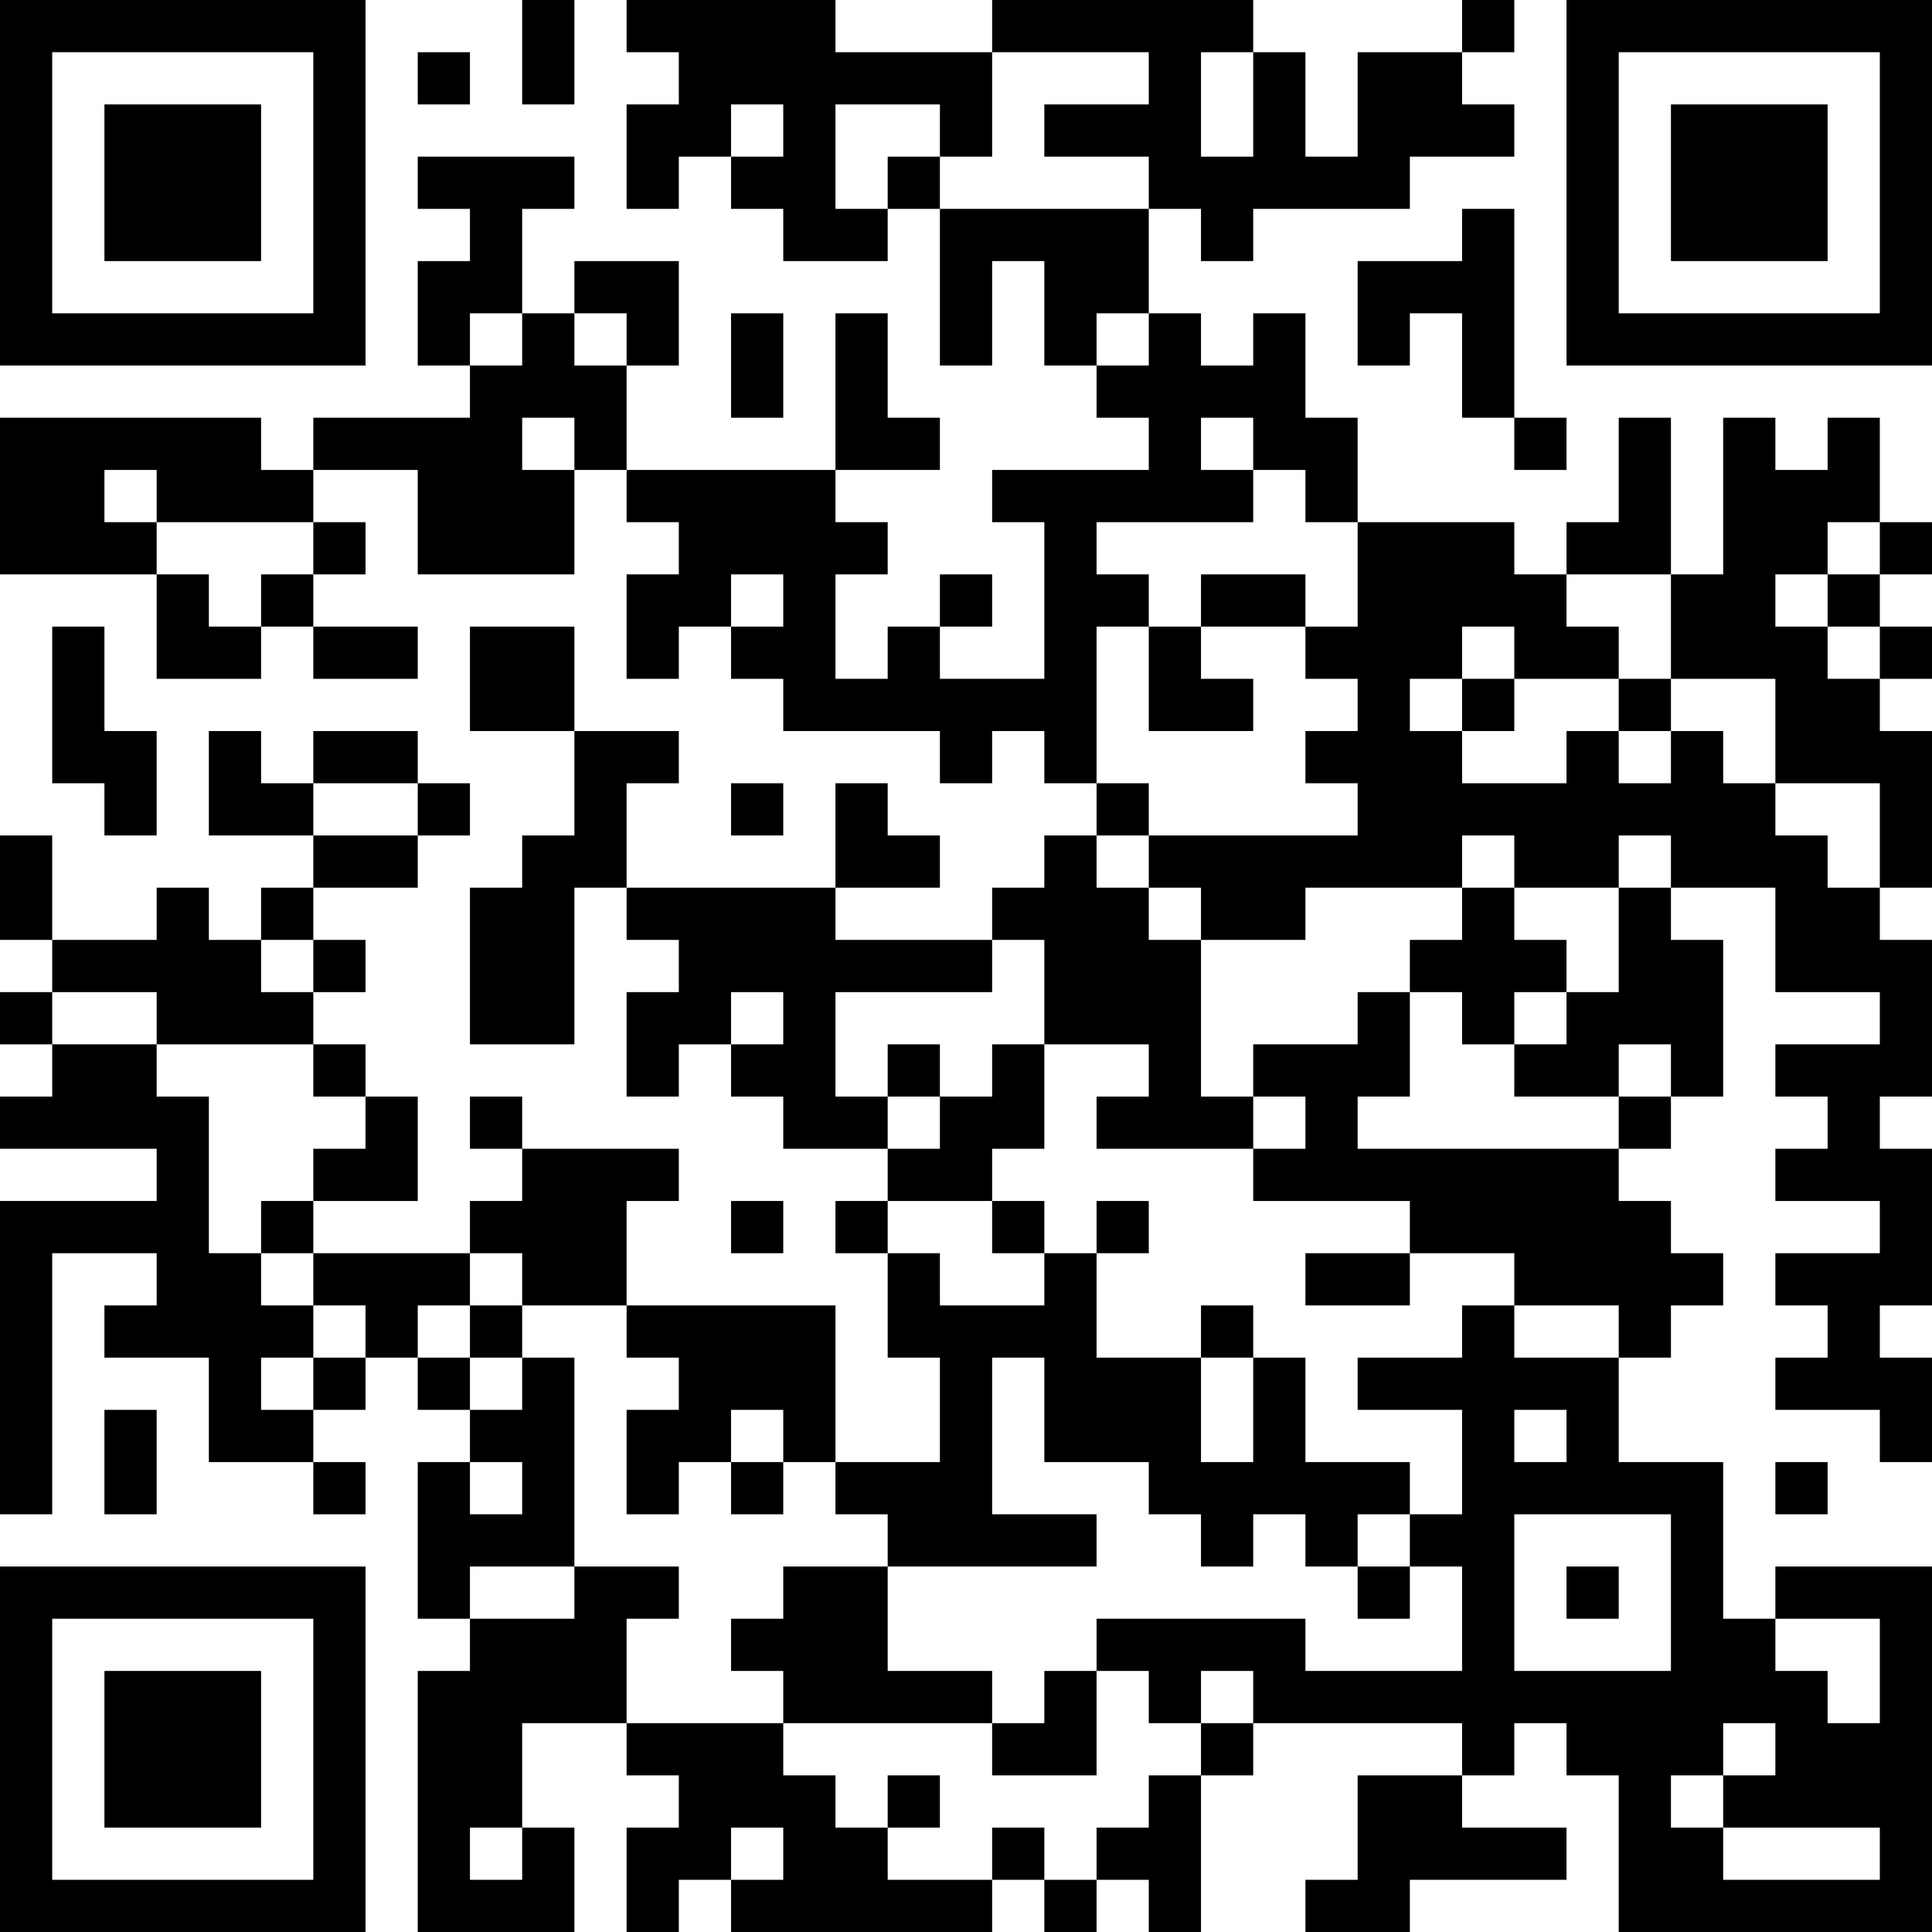
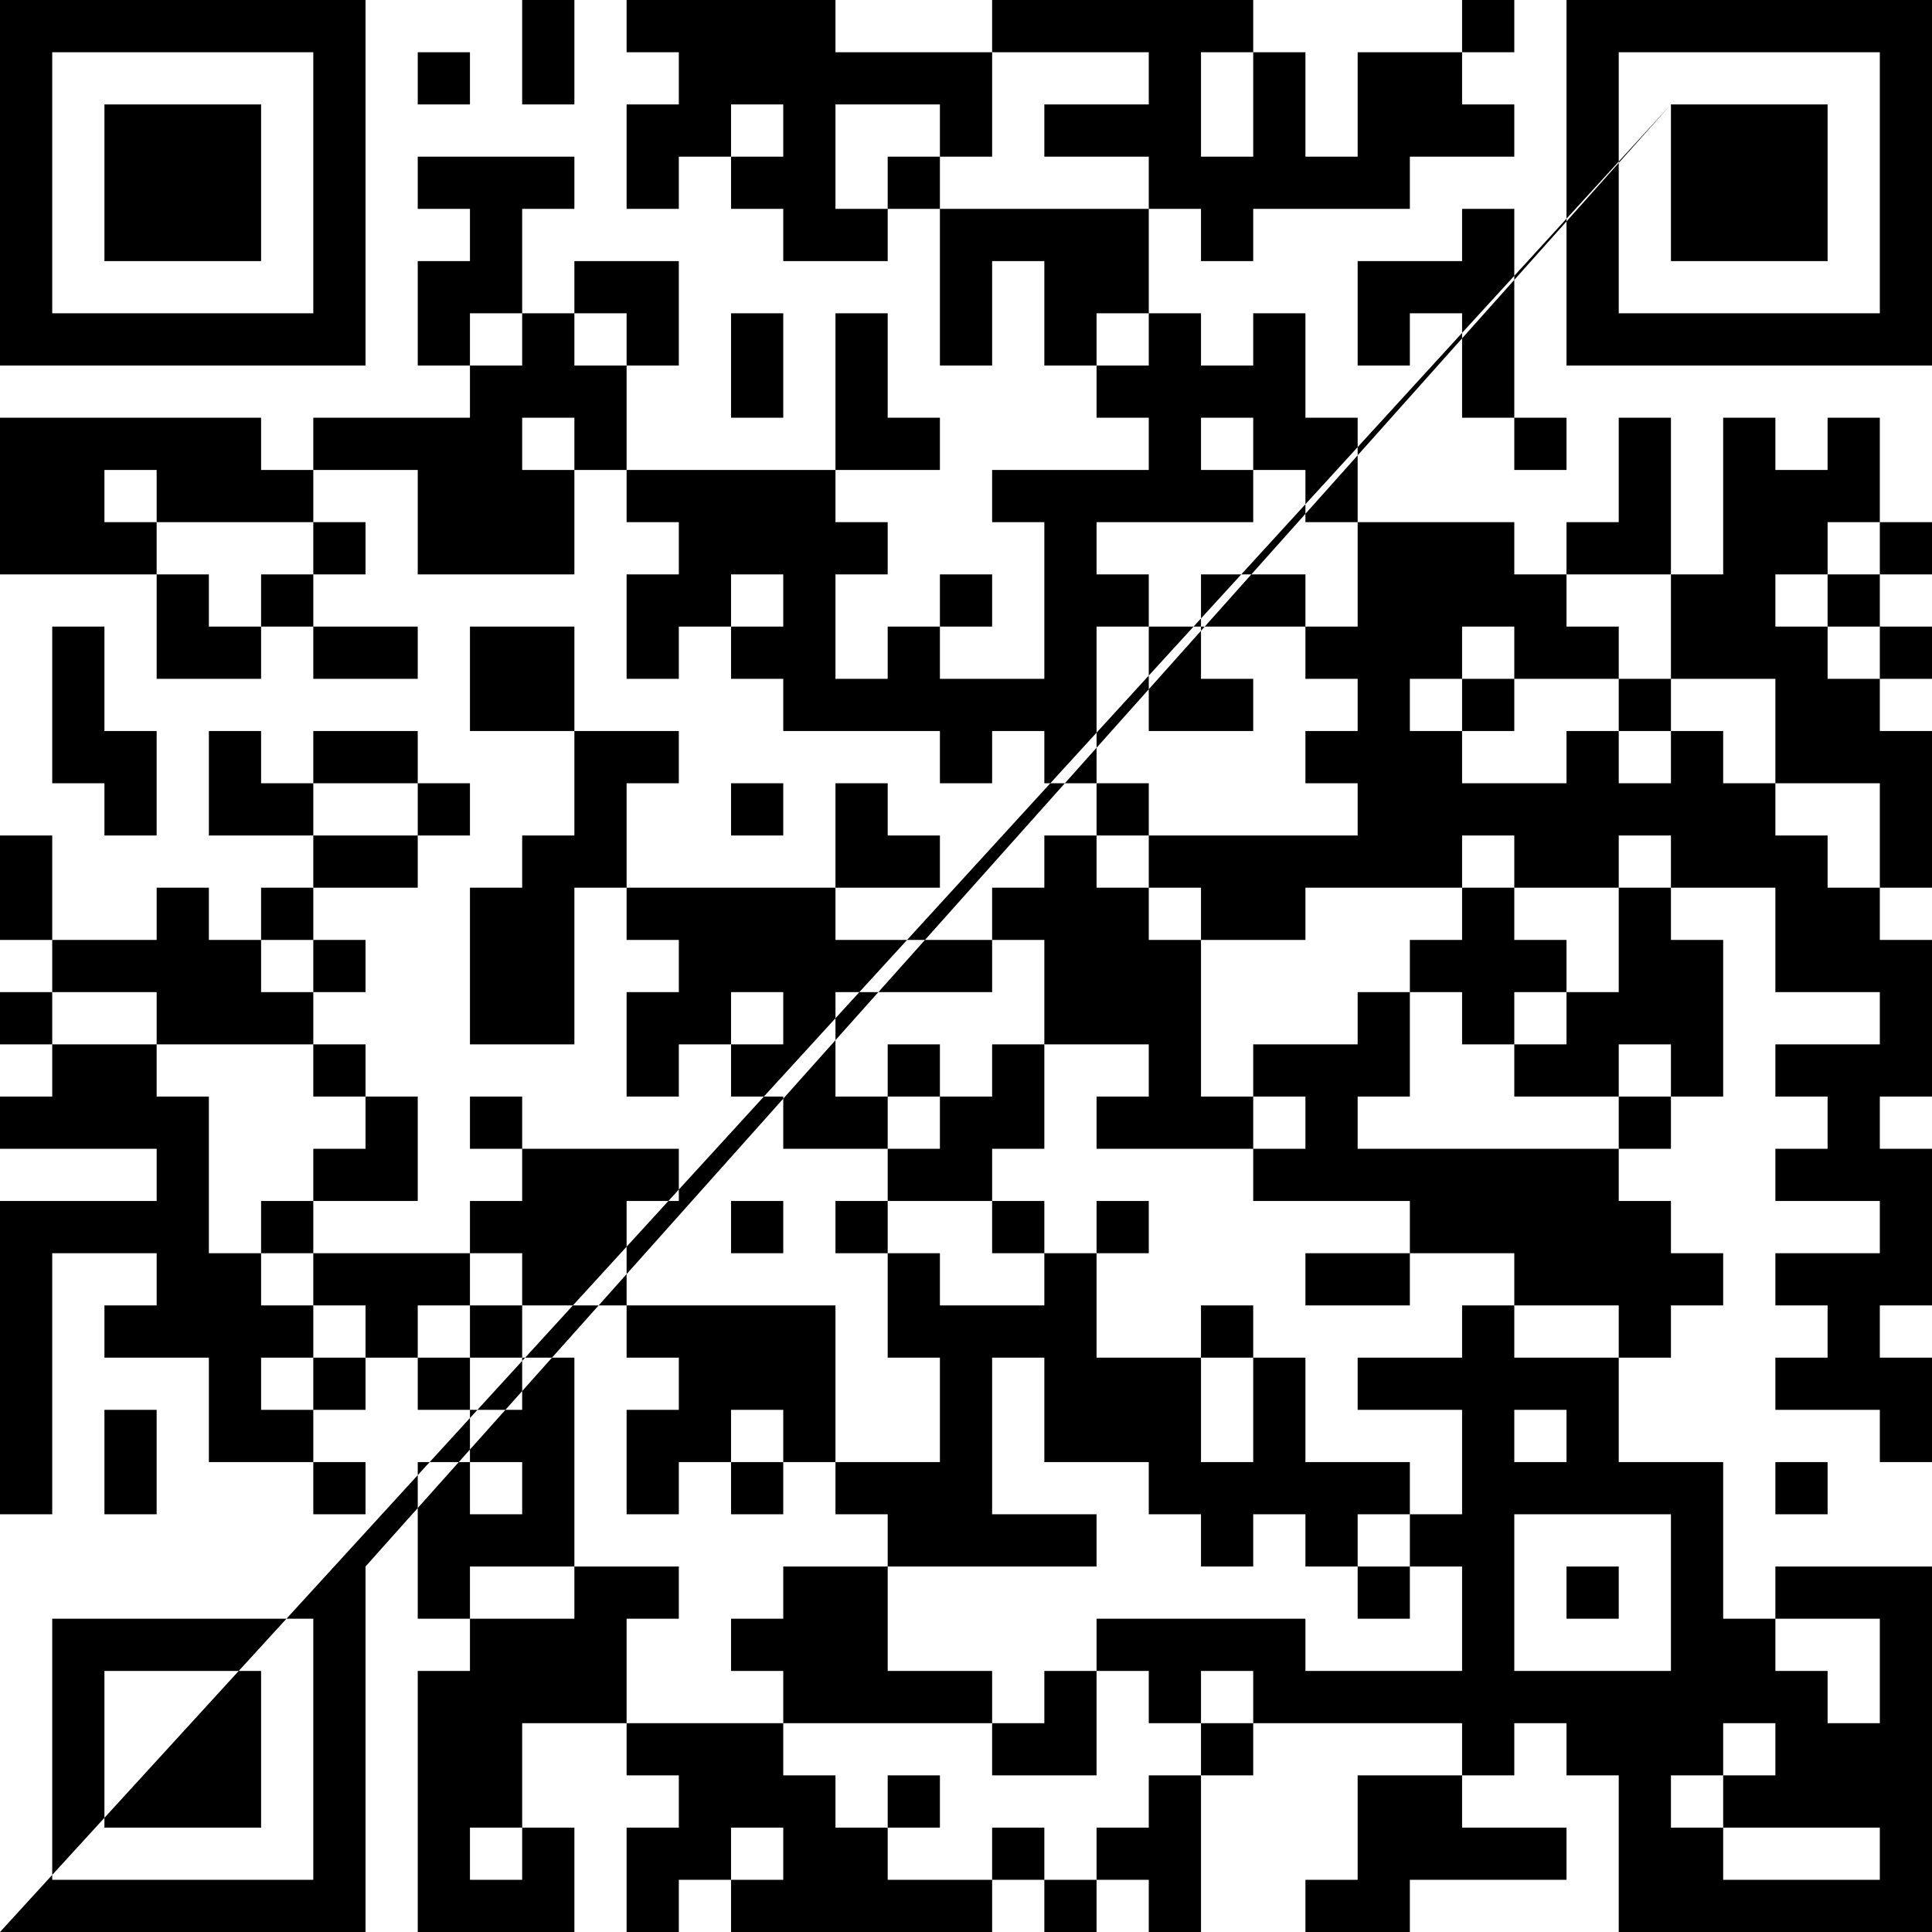
<svg xmlns="http://www.w3.org/2000/svg" version="1.1" width="400" height="400" viewBox="0 0 400 400">
-   <rect x="0" y="0" width="400" height="400" fill="#ffffff" />
  <g transform="scale(10.811)">
    <g transform="translate(0,0)">
-       <path fill-rule="evenodd" d="M10 0L10 2L11 2L11 0ZM12 0L12 1L13 1L13 2L12 2L12 4L13 4L13 3L14 3L14 4L15 4L15 5L17 5L17 4L18 4L18 7L19 7L19 5L20 5L20 7L21 7L21 8L22 8L22 9L19 9L19 10L20 10L20 13L18 13L18 12L19 12L19 11L18 11L18 12L17 12L17 13L16 13L16 11L17 11L17 10L16 10L16 9L18 9L18 8L17 8L17 6L16 6L16 9L12 9L12 7L13 7L13 5L11 5L11 6L10 6L10 4L11 4L11 3L8 3L8 4L9 4L9 5L8 5L8 7L9 7L9 8L6 8L6 9L5 9L5 8L0 8L0 11L3 11L3 13L5 13L5 12L6 12L6 13L8 13L8 12L6 12L6 11L7 11L7 10L6 10L6 9L8 9L8 11L11 11L11 9L12 9L12 10L13 10L13 11L12 11L12 13L13 13L13 12L14 12L14 13L15 13L15 14L18 14L18 15L19 15L19 14L20 14L20 15L21 15L21 16L20 16L20 17L19 17L19 18L16 18L16 17L18 17L18 16L17 16L17 15L16 15L16 17L12 17L12 15L13 15L13 14L11 14L11 12L9 12L9 14L11 14L11 16L10 16L10 17L9 17L9 20L11 20L11 17L12 17L12 18L13 18L13 19L12 19L12 21L13 21L13 20L14 20L14 21L15 21L15 22L17 22L17 23L16 23L16 24L17 24L17 26L18 26L18 28L16 28L16 25L12 25L12 23L13 23L13 22L10 22L10 21L9 21L9 22L10 22L10 23L9 23L9 24L6 24L6 23L8 23L8 21L7 21L7 20L6 20L6 19L7 19L7 18L6 18L6 17L8 17L8 16L9 16L9 15L8 15L8 14L6 14L6 15L5 15L5 14L4 14L4 16L6 16L6 17L5 17L5 18L4 18L4 17L3 17L3 18L1 18L1 16L0 16L0 18L1 18L1 19L0 19L0 20L1 20L1 21L0 21L0 22L3 22L3 23L0 23L0 29L1 29L1 24L3 24L3 25L2 25L2 26L4 26L4 28L6 28L6 29L7 29L7 28L6 28L6 27L7 27L7 26L8 26L8 27L9 27L9 28L8 28L8 31L9 31L9 32L8 32L8 37L11 37L11 35L10 35L10 33L12 33L12 34L13 34L13 35L12 35L12 37L13 37L13 36L14 36L14 37L19 37L19 36L20 36L20 37L21 37L21 36L22 36L22 37L23 37L23 34L24 34L24 33L28 33L28 34L26 34L26 36L25 36L25 37L27 37L27 36L30 36L30 35L28 35L28 34L29 34L29 33L30 33L30 34L31 34L31 37L37 37L37 30L34 30L34 31L33 31L33 28L31 28L31 26L32 26L32 25L33 25L33 24L32 24L32 23L31 23L31 22L32 22L32 21L33 21L33 18L32 18L32 17L34 17L34 19L36 19L36 20L34 20L34 21L35 21L35 22L34 22L34 23L36 23L36 24L34 24L34 25L35 25L35 26L34 26L34 27L36 27L36 28L37 28L37 26L36 26L36 25L37 25L37 22L36 22L36 21L37 21L37 18L36 18L36 17L37 17L37 14L36 14L36 13L37 13L37 12L36 12L36 11L37 11L37 10L36 10L36 8L35 8L35 9L34 9L34 8L33 8L33 11L32 11L32 8L31 8L31 10L30 10L30 11L29 11L29 10L26 10L26 8L25 8L25 6L24 6L24 7L23 7L23 6L22 6L22 4L23 4L23 5L24 5L24 4L27 4L27 3L29 3L29 2L28 2L28 1L29 1L29 0L28 0L28 1L26 1L26 3L25 3L25 1L24 1L24 0L19 0L19 1L16 1L16 0ZM8 1L8 2L9 2L9 1ZM19 1L19 3L18 3L18 2L16 2L16 4L17 4L17 3L18 3L18 4L22 4L22 3L20 3L20 2L22 2L22 1ZM23 1L23 3L24 3L24 1ZM14 2L14 3L15 3L15 2ZM28 4L28 5L26 5L26 7L27 7L27 6L28 6L28 8L29 8L29 9L30 9L30 8L29 8L29 4ZM9 6L9 7L10 7L10 6ZM11 6L11 7L12 7L12 6ZM14 6L14 8L15 8L15 6ZM21 6L21 7L22 7L22 6ZM10 8L10 9L11 9L11 8ZM23 8L23 9L24 9L24 10L21 10L21 11L22 11L22 12L21 12L21 15L22 15L22 16L21 16L21 17L22 17L22 18L23 18L23 21L24 21L24 22L21 22L21 21L22 21L22 20L20 20L20 18L19 18L19 19L16 19L16 21L17 21L17 22L18 22L18 21L19 21L19 20L20 20L20 22L19 22L19 23L17 23L17 24L18 24L18 25L20 25L20 24L21 24L21 26L23 26L23 28L24 28L24 26L25 26L25 28L27 28L27 29L26 29L26 30L25 30L25 29L24 29L24 30L23 30L23 29L22 29L22 28L20 28L20 26L19 26L19 29L21 29L21 30L17 30L17 29L16 29L16 28L15 28L15 27L14 27L14 28L13 28L13 29L12 29L12 27L13 27L13 26L12 26L12 25L10 25L10 24L9 24L9 25L8 25L8 26L9 26L9 27L10 27L10 26L11 26L11 30L9 30L9 31L11 31L11 30L13 30L13 31L12 31L12 33L15 33L15 34L16 34L16 35L17 35L17 36L19 36L19 35L20 35L20 36L21 36L21 35L22 35L22 34L23 34L23 33L24 33L24 32L23 32L23 33L22 33L22 32L21 32L21 31L25 31L25 32L28 32L28 30L27 30L27 29L28 29L28 27L26 27L26 26L28 26L28 25L29 25L29 26L31 26L31 25L29 25L29 24L27 24L27 23L24 23L24 22L25 22L25 21L24 21L24 20L26 20L26 19L27 19L27 21L26 21L26 22L31 22L31 21L32 21L32 20L31 20L31 21L29 21L29 20L30 20L30 19L31 19L31 17L32 17L32 16L31 16L31 17L29 17L29 16L28 16L28 17L25 17L25 18L23 18L23 17L22 17L22 16L26 16L26 15L25 15L25 14L26 14L26 13L25 13L25 12L26 12L26 10L25 10L25 9L24 9L24 8ZM2 9L2 10L3 10L3 11L4 11L4 12L5 12L5 11L6 11L6 10L3 10L3 9ZM35 10L35 11L34 11L34 12L35 12L35 13L36 13L36 12L35 12L35 11L36 11L36 10ZM14 11L14 12L15 12L15 11ZM23 11L23 12L22 12L22 14L24 14L24 13L23 13L23 12L25 12L25 11ZM30 11L30 12L31 12L31 13L29 13L29 12L28 12L28 13L27 13L27 14L28 14L28 15L30 15L30 14L31 14L31 15L32 15L32 14L33 14L33 15L34 15L34 16L35 16L35 17L36 17L36 15L34 15L34 13L32 13L32 11ZM1 12L1 15L2 15L2 16L3 16L3 14L2 14L2 12ZM28 13L28 14L29 14L29 13ZM31 13L31 14L32 14L32 13ZM6 15L6 16L8 16L8 15ZM14 15L14 16L15 16L15 15ZM28 17L28 18L27 18L27 19L28 19L28 20L29 20L29 19L30 19L30 18L29 18L29 17ZM5 18L5 19L6 19L6 18ZM1 19L1 20L3 20L3 21L4 21L4 24L5 24L5 25L6 25L6 26L5 26L5 27L6 27L6 26L7 26L7 25L6 25L6 24L5 24L5 23L6 23L6 22L7 22L7 21L6 21L6 20L3 20L3 19ZM14 19L14 20L15 20L15 19ZM17 20L17 21L18 21L18 20ZM14 23L14 24L15 24L15 23ZM19 23L19 24L20 24L20 23ZM21 23L21 24L22 24L22 23ZM25 24L25 25L27 25L27 24ZM9 25L9 26L10 26L10 25ZM23 25L23 26L24 26L24 25ZM2 27L2 29L3 29L3 27ZM29 27L29 28L30 28L30 27ZM9 28L9 29L10 29L10 28ZM14 28L14 29L15 29L15 28ZM34 28L34 29L35 29L35 28ZM29 29L29 32L32 32L32 29ZM15 30L15 31L14 31L14 32L15 32L15 33L19 33L19 34L21 34L21 32L20 32L20 33L19 33L19 32L17 32L17 30ZM26 30L26 31L27 31L27 30ZM30 30L30 31L31 31L31 30ZM34 31L34 32L35 32L35 33L36 33L36 31ZM33 33L33 34L32 34L32 35L33 35L33 36L36 36L36 35L33 35L33 34L34 34L34 33ZM17 34L17 35L18 35L18 34ZM9 35L9 36L10 36L10 35ZM14 35L14 36L15 36L15 35ZM0 0L0 7L7 7L7 0ZM1 1L1 6L6 6L6 1ZM2 2L2 5L5 5L5 2ZM30 0L30 7L37 7L37 0ZM31 1L31 6L36 6L36 1ZM32 2L32 5L35 5L35 2ZM0 30L0 37L7 37L7 30ZM1 31L1 36L6 36L6 31ZM2 32L2 35L5 35L5 32Z" fill="#000000" />
+       <path fill-rule="evenodd" d="M10 0L10 2L11 2L11 0ZM12 0L12 1L13 1L13 2L12 2L12 4L13 4L13 3L14 3L14 4L15 4L15 5L17 5L17 4L18 4L18 7L19 7L19 5L20 5L20 7L21 7L21 8L22 8L22 9L19 9L19 10L20 10L20 13L18 13L18 12L19 12L19 11L18 11L18 12L17 12L17 13L16 13L16 11L17 11L17 10L16 10L16 9L18 9L18 8L17 8L17 6L16 6L16 9L12 9L12 7L13 7L13 5L11 5L11 6L10 6L10 4L11 4L11 3L8 3L8 4L9 4L9 5L8 5L8 7L9 7L9 8L6 8L6 9L5 9L5 8L0 8L0 11L3 11L3 13L5 13L5 12L6 12L6 13L8 13L8 12L6 12L6 11L7 11L7 10L6 10L6 9L8 9L8 11L11 11L11 9L12 9L12 10L13 10L13 11L12 11L12 13L13 13L13 12L14 12L14 13L15 13L15 14L18 14L18 15L19 15L19 14L20 14L20 15L21 15L21 16L20 16L20 17L19 17L19 18L16 18L16 17L18 17L18 16L17 16L17 15L16 15L16 17L12 17L12 15L13 15L13 14L11 14L11 12L9 12L9 14L11 14L11 16L10 16L10 17L9 17L9 20L11 20L11 17L12 17L12 18L13 18L13 19L12 19L12 21L13 21L13 20L14 20L14 21L15 21L15 22L17 22L17 23L16 23L16 24L17 24L17 26L18 26L18 28L16 28L16 25L12 25L12 23L13 23L13 22L10 22L10 21L9 21L9 22L10 22L10 23L9 23L9 24L6 24L6 23L8 23L8 21L7 21L7 20L6 20L6 19L7 19L7 18L6 18L6 17L8 17L8 16L9 16L9 15L8 15L8 14L6 14L6 15L5 15L5 14L4 14L4 16L6 16L6 17L5 17L5 18L4 18L4 17L3 17L3 18L1 18L1 16L0 16L0 18L1 18L1 19L0 19L0 20L1 20L1 21L0 21L0 22L3 22L3 23L0 23L0 29L1 29L1 24L3 24L3 25L2 25L2 26L4 26L4 28L6 28L6 29L7 29L7 28L6 28L6 27L7 27L7 26L8 26L8 27L9 27L9 28L8 28L8 31L9 31L9 32L8 32L8 37L11 37L11 35L10 35L10 33L12 33L12 34L13 34L13 35L12 35L12 37L13 37L13 36L14 36L14 37L19 37L19 36L20 36L20 37L21 37L21 36L22 36L22 37L23 37L23 34L24 34L24 33L28 33L28 34L26 34L26 36L25 36L25 37L27 37L27 36L30 36L30 35L28 35L28 34L29 34L29 33L30 33L30 34L31 34L31 37L37 37L37 30L34 30L34 31L33 31L33 28L31 28L31 26L32 26L32 25L33 25L33 24L32 24L32 23L31 23L31 22L32 22L32 21L33 21L33 18L32 18L32 17L34 17L34 19L36 19L36 20L34 20L34 21L35 21L35 22L34 22L34 23L36 23L36 24L34 24L34 25L35 25L35 26L34 26L34 27L36 27L36 28L37 28L37 26L36 26L36 25L37 25L37 22L36 22L36 21L37 21L37 18L36 18L36 17L37 17L37 14L36 14L36 13L37 13L37 12L36 12L36 11L37 11L37 10L36 10L36 8L35 8L35 9L34 9L34 8L33 8L33 11L32 11L32 8L31 8L31 10L30 10L30 11L29 11L29 10L26 10L26 8L25 8L25 6L24 6L24 7L23 7L23 6L22 6L22 4L23 4L23 5L24 5L24 4L27 4L27 3L29 3L29 2L28 2L28 1L29 1L29 0L28 0L28 1L26 1L26 3L25 3L25 1L24 1L24 0L19 0L19 1L16 1L16 0ZM8 1L8 2L9 2L9 1ZM19 1L19 3L18 3L18 2L16 2L16 4L17 4L17 3L18 3L18 4L22 4L22 3L20 3L20 2L22 2L22 1ZM23 1L23 3L24 3L24 1ZM14 2L14 3L15 3L15 2ZM28 4L28 5L26 5L26 7L27 7L27 6L28 6L28 8L29 8L29 9L30 9L30 8L29 8L29 4ZM9 6L9 7L10 7L10 6ZM11 6L11 7L12 7L12 6ZM14 6L14 8L15 8L15 6ZM21 6L21 7L22 7L22 6ZM10 8L10 9L11 9L11 8ZM23 8L23 9L24 9L24 10L21 10L21 11L22 11L22 12L21 12L21 15L22 15L22 16L21 16L21 17L22 17L22 18L23 18L23 21L24 21L24 22L21 22L21 21L22 21L22 20L20 20L20 18L19 18L19 19L16 19L16 21L17 21L17 22L18 22L18 21L19 21L19 20L20 20L20 22L19 22L19 23L17 23L17 24L18 24L18 25L20 25L20 24L21 24L21 26L23 26L23 28L24 28L24 26L25 26L25 28L27 28L27 29L26 29L26 30L25 30L25 29L24 29L24 30L23 30L23 29L22 29L22 28L20 28L20 26L19 26L19 29L21 29L21 30L17 30L17 29L16 29L16 28L15 28L15 27L14 27L14 28L13 28L13 29L12 29L12 27L13 27L13 26L12 26L12 25L10 25L10 24L9 24L9 25L8 25L8 26L9 26L9 27L10 27L10 26L11 26L11 30L9 30L9 31L11 31L11 30L13 30L13 31L12 31L12 33L15 33L15 34L16 34L16 35L17 35L17 36L19 36L19 35L20 35L20 36L21 36L21 35L22 35L22 34L23 34L23 33L24 33L24 32L23 32L23 33L22 33L22 32L21 32L21 31L25 31L25 32L28 32L28 30L27 30L27 29L28 29L28 27L26 27L26 26L28 26L28 25L29 25L29 26L31 26L31 25L29 25L29 24L27 24L27 23L24 23L24 22L25 22L25 21L24 21L24 20L26 20L26 19L27 19L27 21L26 21L26 22L31 22L31 21L32 21L32 20L31 20L31 21L29 21L29 20L30 20L30 19L31 19L31 17L32 17L32 16L31 16L31 17L29 17L29 16L28 16L28 17L25 17L25 18L23 18L23 17L22 17L22 16L26 16L26 15L25 15L25 14L26 14L26 13L25 13L25 12L26 12L26 10L25 10L25 9L24 9L24 8ZM2 9L2 10L3 10L3 11L4 11L4 12L5 12L5 11L6 11L6 10L3 10L3 9ZM35 10L35 11L34 11L34 12L35 12L35 13L36 13L36 12L35 12L35 11L36 11L36 10ZM14 11L14 12L15 12L15 11ZM23 11L23 12L22 12L22 14L24 14L24 13L23 13L23 12L25 12L25 11ZM30 11L30 12L31 12L31 13L29 13L29 12L28 12L28 13L27 13L27 14L28 14L28 15L30 15L30 14L31 14L31 15L32 15L32 14L33 14L33 15L34 15L34 16L35 16L35 17L36 17L36 15L34 15L34 13L32 13L32 11ZM1 12L1 15L2 15L2 16L3 16L3 14L2 14L2 12ZM28 13L28 14L29 14L29 13ZM31 13L31 14L32 14L32 13ZM6 15L6 16L8 16L8 15ZM14 15L14 16L15 16L15 15ZM28 17L28 18L27 18L27 19L28 19L28 20L29 20L29 19L30 19L30 18L29 18L29 17ZM5 18L5 19L6 19L6 18ZM1 19L1 20L3 20L3 21L4 21L4 24L5 24L5 25L6 25L6 26L5 26L5 27L6 27L6 26L7 26L7 25L6 25L6 24L5 24L5 23L6 23L6 22L7 22L7 21L6 21L6 20L3 20L3 19ZM14 19L14 20L15 20L15 19ZM17 20L17 21L18 21L18 20ZM14 23L14 24L15 24L15 23ZM19 23L19 24L20 24L20 23ZM21 23L21 24L22 24L22 23ZM25 24L25 25L27 25L27 24ZM9 25L9 26L10 26L10 25ZM23 25L23 26L24 26L24 25ZM2 27L2 29L3 29L3 27ZM29 27L29 28L30 28L30 27ZM9 28L9 29L10 29L10 28ZM14 28L14 29L15 29L15 28ZM34 28L34 29L35 29L35 28ZM29 29L29 32L32 32L32 29ZM15 30L15 31L14 31L14 32L15 32L15 33L19 33L19 34L21 34L21 32L20 32L20 33L19 33L19 32L17 32L17 30ZM26 30L26 31L27 31L27 30ZM30 30L30 31L31 31L31 30ZM34 31L34 32L35 32L35 33L36 33L36 31ZM33 33L33 34L32 34L32 35L33 35L33 36L36 36L36 35L33 35L33 34L34 34L34 33ZM17 34L17 35L18 35L18 34ZM9 35L9 36L10 36L10 35ZM14 35L14 36L15 36L15 35ZM0 0L0 7L7 7L7 0ZM1 1L1 6L6 6L6 1ZM2 2L2 5L5 5L5 2ZM30 0L30 7L37 7L37 0ZM31 1L31 6L36 6L36 1ZM32 2L32 5L35 5L35 2ZL0 37L7 37L7 30ZM1 31L1 36L6 36L6 31ZM2 32L2 35L5 35L5 32Z" fill="#000000" />
    </g>
  </g>
</svg>